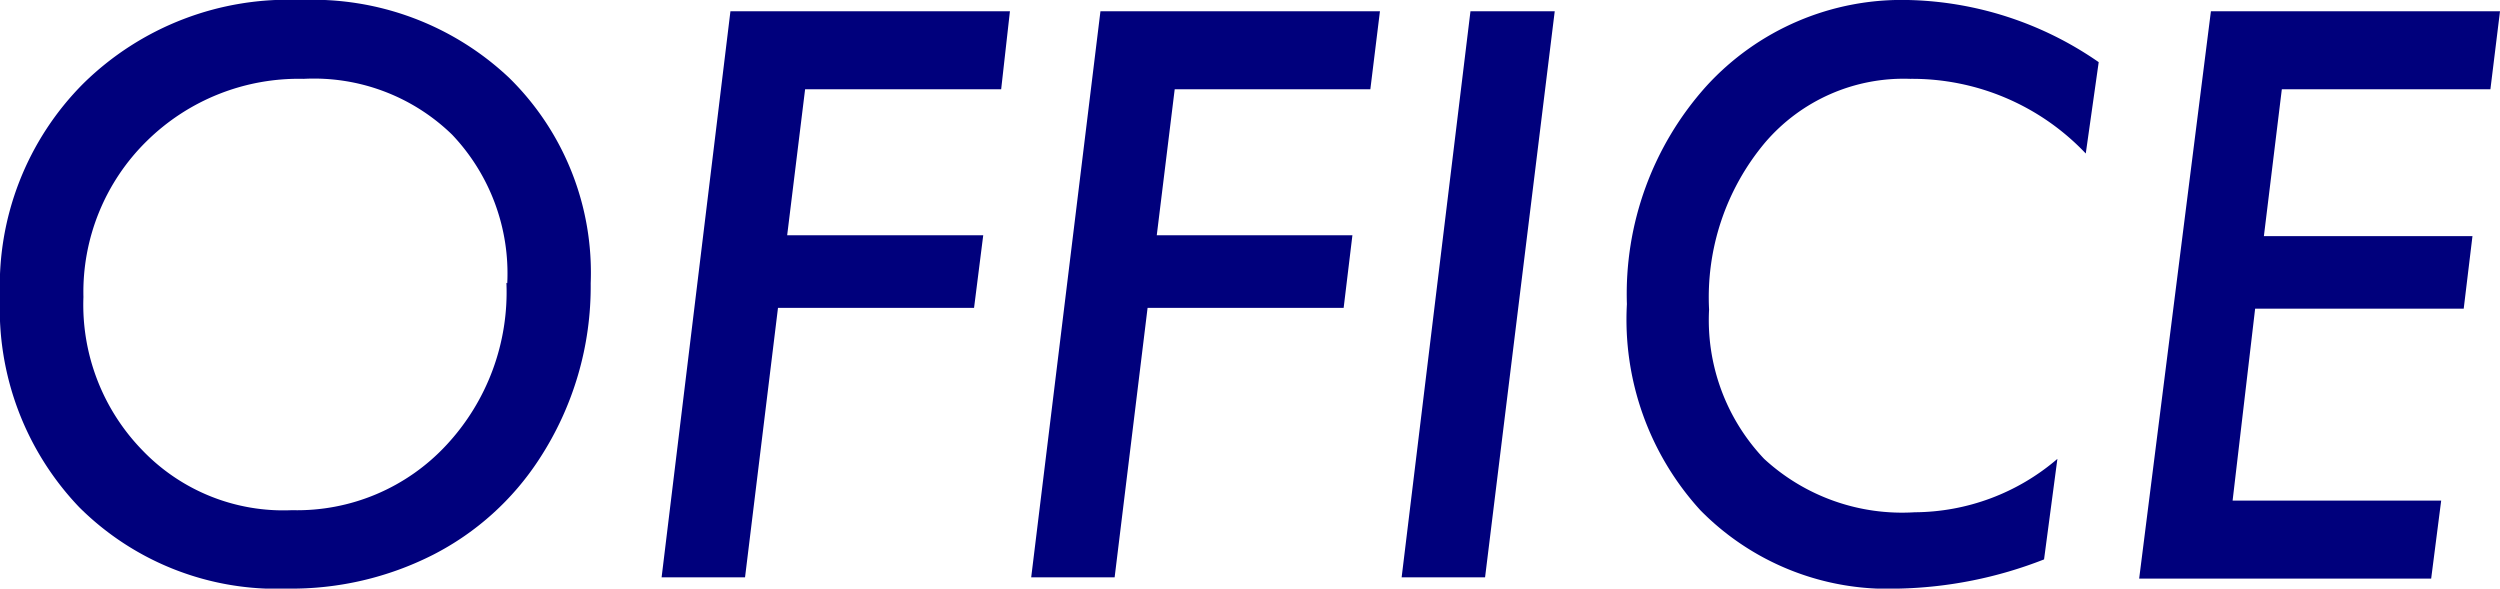
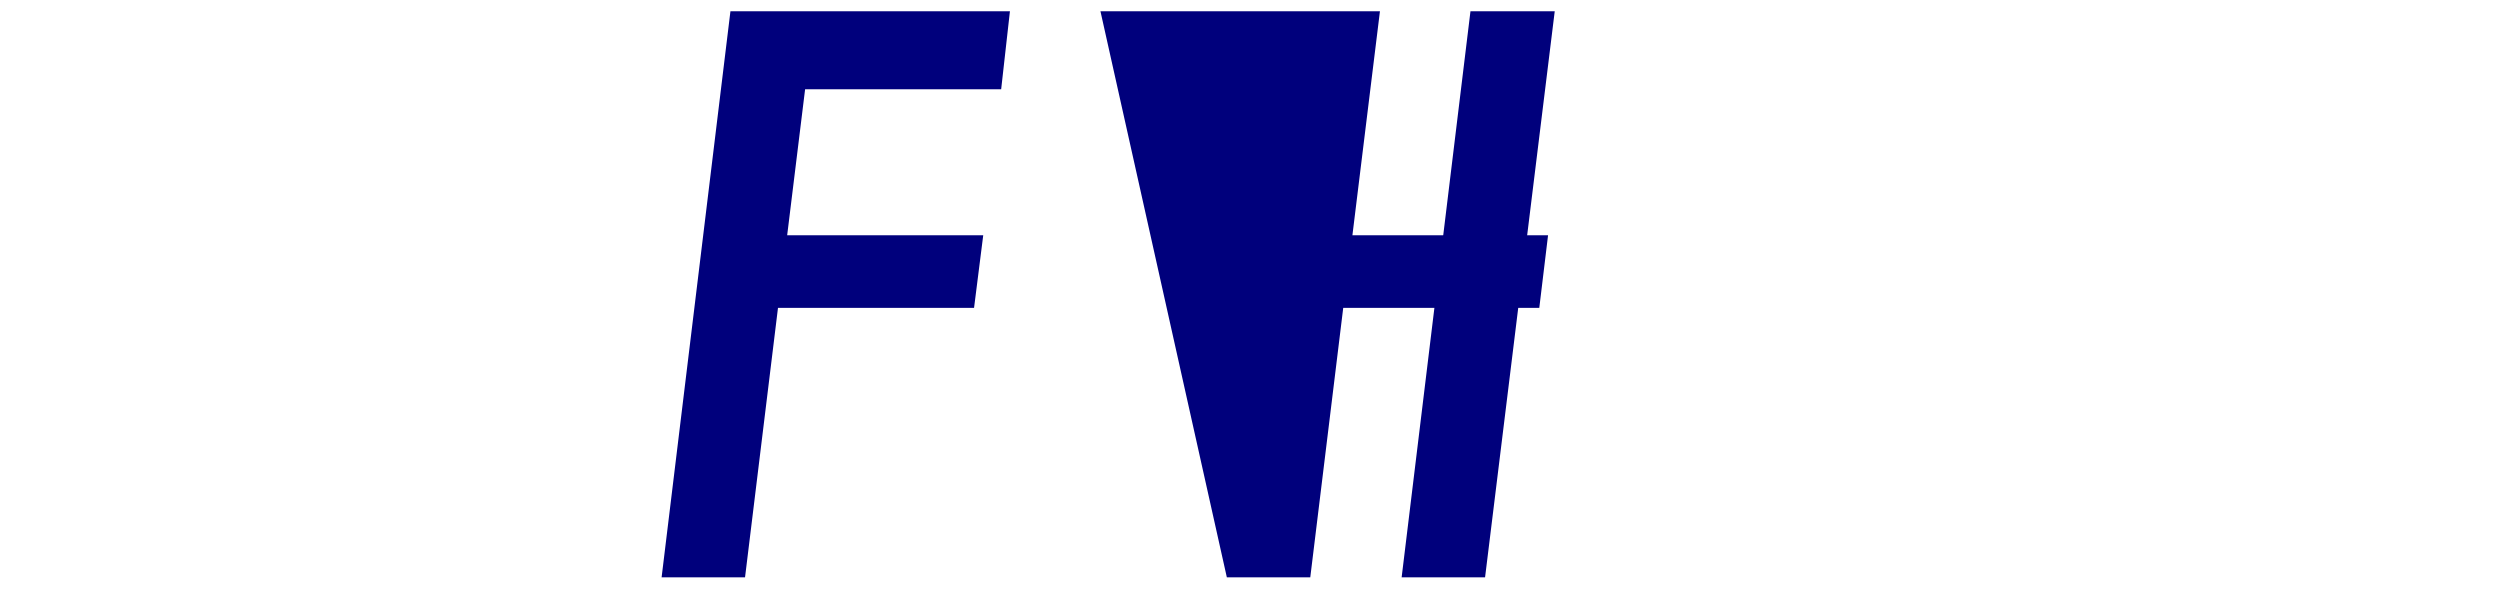
<svg xmlns="http://www.w3.org/2000/svg" viewBox="0 0 59.93 14.11">
  <defs>
    <style>.cls-1{fill:#00007c;}</style>
  </defs>
  <title>アセット 8</title>
  <g id="レイヤー_2" data-name="レイヤー 2">
    <g id="レイヤー_1-2" data-name="レイヤー 1">
-       <path class="cls-1" d="M14.16,6.79A7.55,7.55,0,0,1,12.93,11a6.64,6.64,0,0,1-2.55,2.3,7.5,7.5,0,0,1-3.48.81,6.71,6.71,0,0,1-5-1.95A6.88,6.88,0,0,1,0,7.12,6.86,6.86,0,0,1,2,2,7,7,0,0,1,7.21,0a6.86,6.86,0,0,1,5,1.87A6.54,6.54,0,0,1,14.16,6.79Zm-2,0a4.83,4.83,0,0,0-1.32-3.56A4.75,4.75,0,0,0,7.28,1.89,5.19,5.19,0,0,0,3.52,3.38,5.07,5.07,0,0,0,2,7.12a5,5,0,0,0,1.4,3.66A4.68,4.68,0,0,0,7,12.23a4.88,4.88,0,0,0,3.7-1.56A5.38,5.38,0,0,0,12.14,6.78Z" />
      <path class="cls-1" d="M24.21.27,24,2.14h-4.7l-.43,3.5h4.7l-.22,1.74h-4.7l-.79,6.46h-2L17.51.27Z" />
-       <path class="cls-1" d="M33.08.27l-.23,1.87H28.16l-.43,3.5h4.69l-.21,1.74h-4.7l-.79,6.46h-2L26.38.27Z" />
+       <path class="cls-1" d="M33.08.27l-.23,1.87l-.43,3.5h4.69l-.21,1.74h-4.7l-.79,6.46h-2L26.38.27Z" />
      <path class="cls-1" d="M37.27.27,35.6,13.84h-2L35.25.27Z" />
-       <path class="cls-1" d="M50.31,1.49,50,3.68a5.73,5.73,0,0,0-4.21-1.79,4.37,4.37,0,0,0-3.48,1.53,5.77,5.77,0,0,0-1.34,4A4.83,4.83,0,0,0,42.29,11a4.88,4.88,0,0,0,3.61,1.28A5.29,5.29,0,0,0,49.32,11L49,13.41a10.12,10.12,0,0,1-3.49.7,6.3,6.3,0,0,1-4.75-1.88A6.78,6.78,0,0,1,39,7.29,7.45,7.45,0,0,1,40.9,2.07,6.34,6.34,0,0,1,45.74,0,8.32,8.32,0,0,1,50.31,1.49Z" />
-       <path class="cls-1" d="M59.93.27,59.7,2.14h-5l-.43,3.52h5L59.06,7.4h-5L53.52,12h5l-.24,1.87h-7L53,.27Z" />
    </g>
  </g>
</svg>